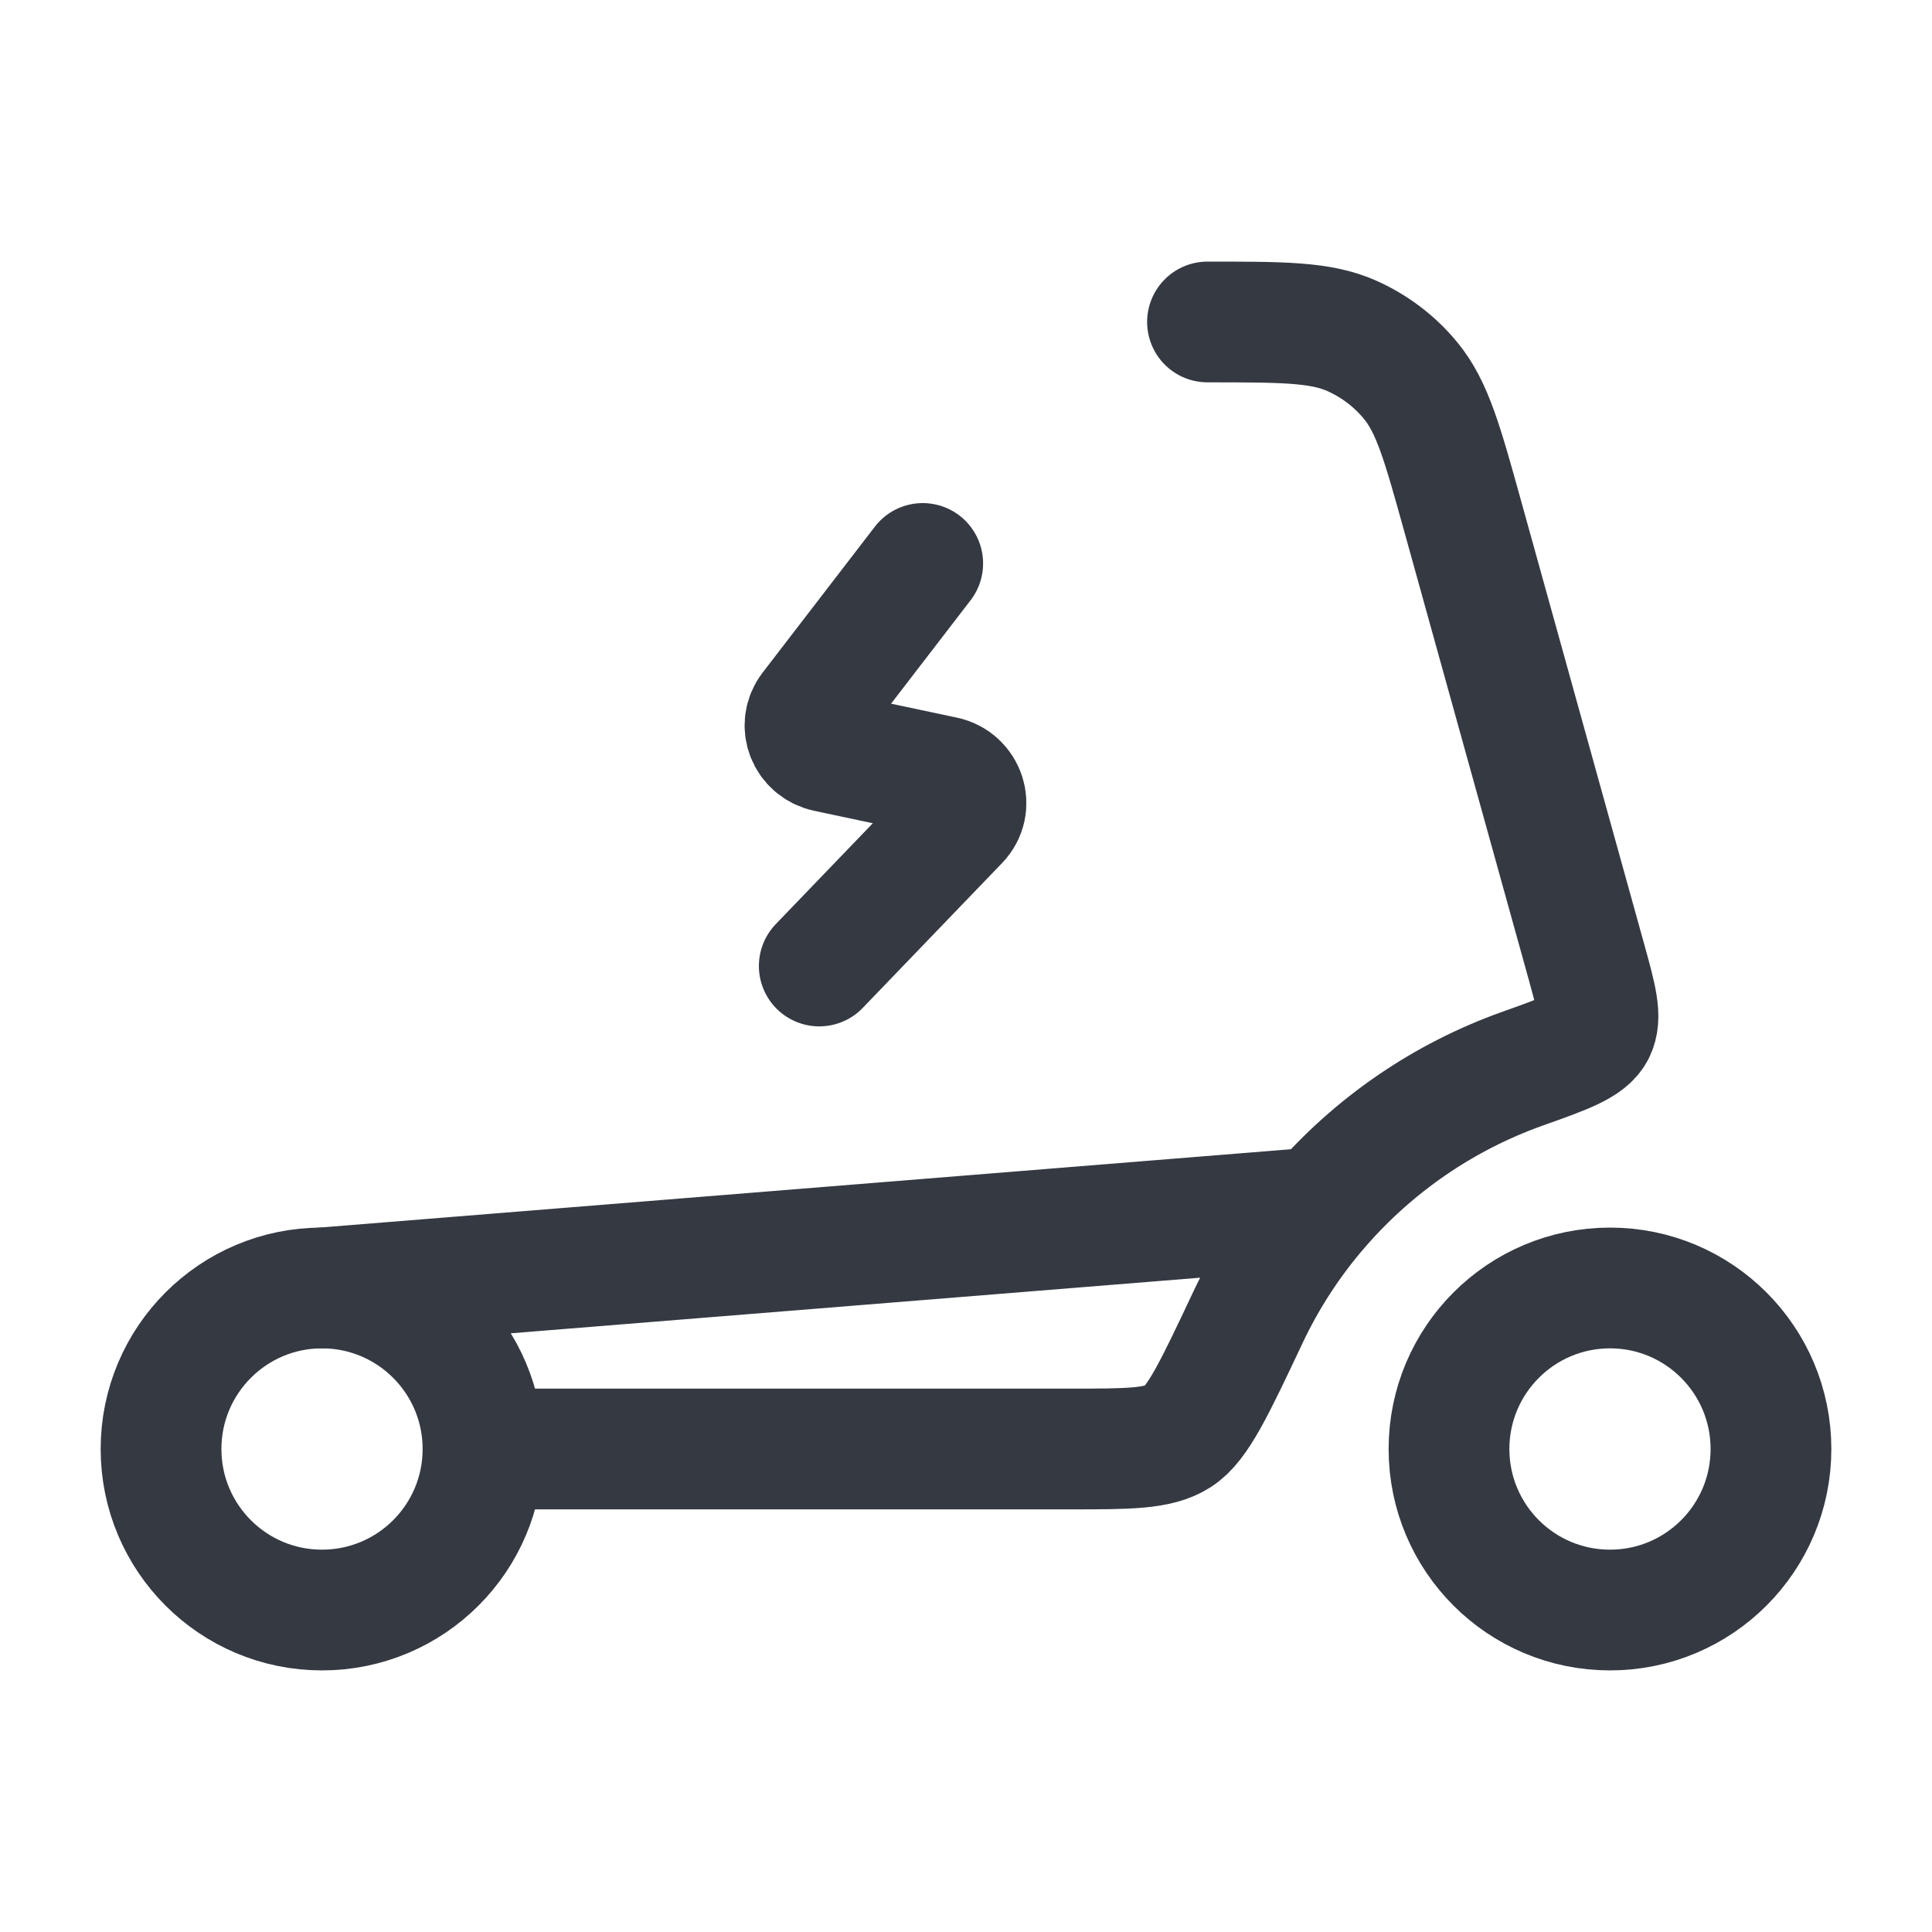
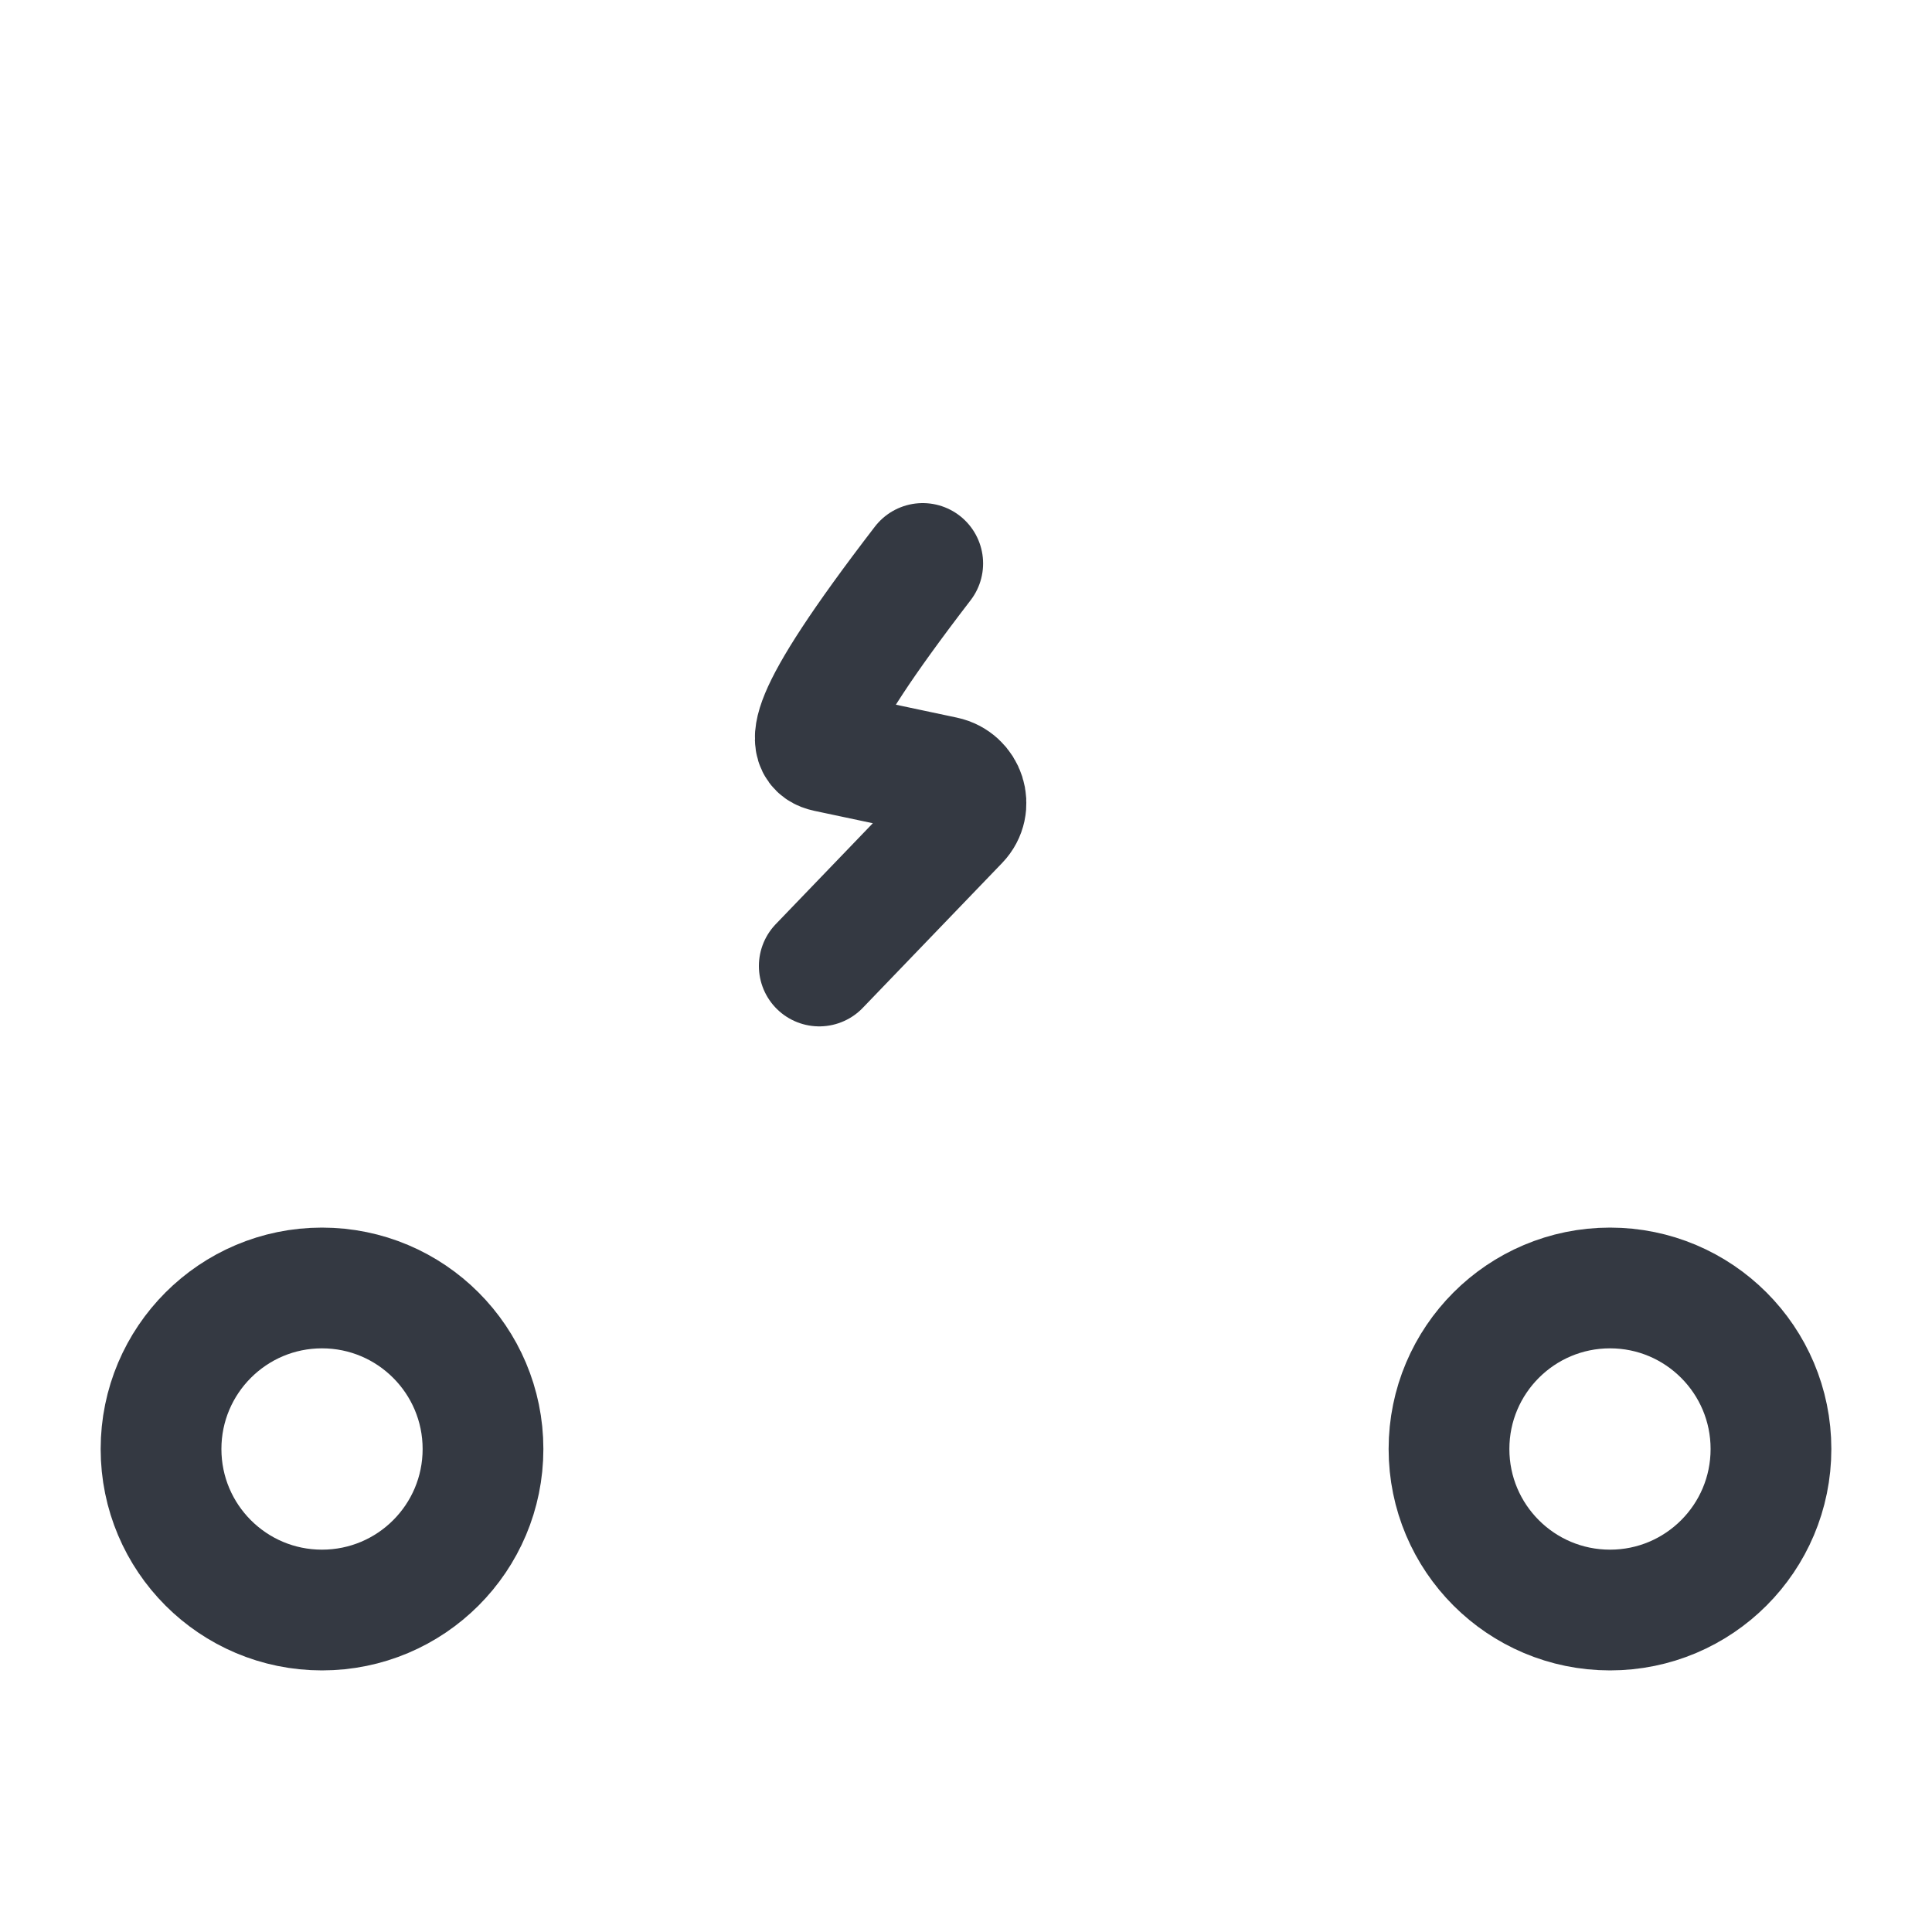
<svg xmlns="http://www.w3.org/2000/svg" width="20" height="20" viewBox="0 0 20 20" fill="none">
  <path d="M3.333 16.667C4.254 16.667 5 15.921 5 15C5 14.08 4.254 13.333 3.333 13.333C2.413 13.333 1.667 14.08 1.667 15C1.667 15.921 2.413 16.667 3.333 16.667Z" stroke="#343942" stroke-width="1.25" stroke-linecap="round" stroke-linejoin="round" />
  <path d="M16.667 16.667C17.587 16.667 18.333 15.921 18.333 15C18.333 14.08 17.587 13.333 16.667 13.333C15.746 13.333 15 14.08 15 15C15 15.921 15.746 16.667 16.667 16.667Z" stroke="#343942" stroke-width="1.25" stroke-linecap="round" stroke-linejoin="round" />
-   <path d="M5.428 15H11.074C11.684 15 11.99 15 12.194 14.87C12.398 14.741 12.571 14.374 12.917 13.641C13.112 13.226 13.363 12.842 13.66 12.5M13.66 12.5L3.333 13.333M13.66 12.5C14.219 11.855 14.939 11.356 15.761 11.063C16.208 10.904 16.432 10.824 16.508 10.679C16.583 10.533 16.527 10.333 16.416 9.932L15.141 5.341C14.932 4.589 14.828 4.213 14.602 3.939C14.438 3.74 14.23 3.582 13.994 3.477C13.671 3.333 13.28 3.333 12.5 3.333" stroke="#343942" stroke-width="1.25" stroke-linecap="round" stroke-linejoin="round" />
-   <path d="M9.552 5.833L8.39 7.344C8.266 7.506 8.355 7.738 8.558 7.782L9.775 8.04C9.991 8.086 10.074 8.344 9.923 8.501L8.481 10" stroke="#343942" stroke-width="1.25" stroke-linecap="round" stroke-linejoin="round" />
+   <path d="M9.552 5.833C8.266 7.506 8.355 7.738 8.558 7.782L9.775 8.04C9.991 8.086 10.074 8.344 9.923 8.501L8.481 10" stroke="#343942" stroke-width="1.25" stroke-linecap="round" stroke-linejoin="round" />
</svg>